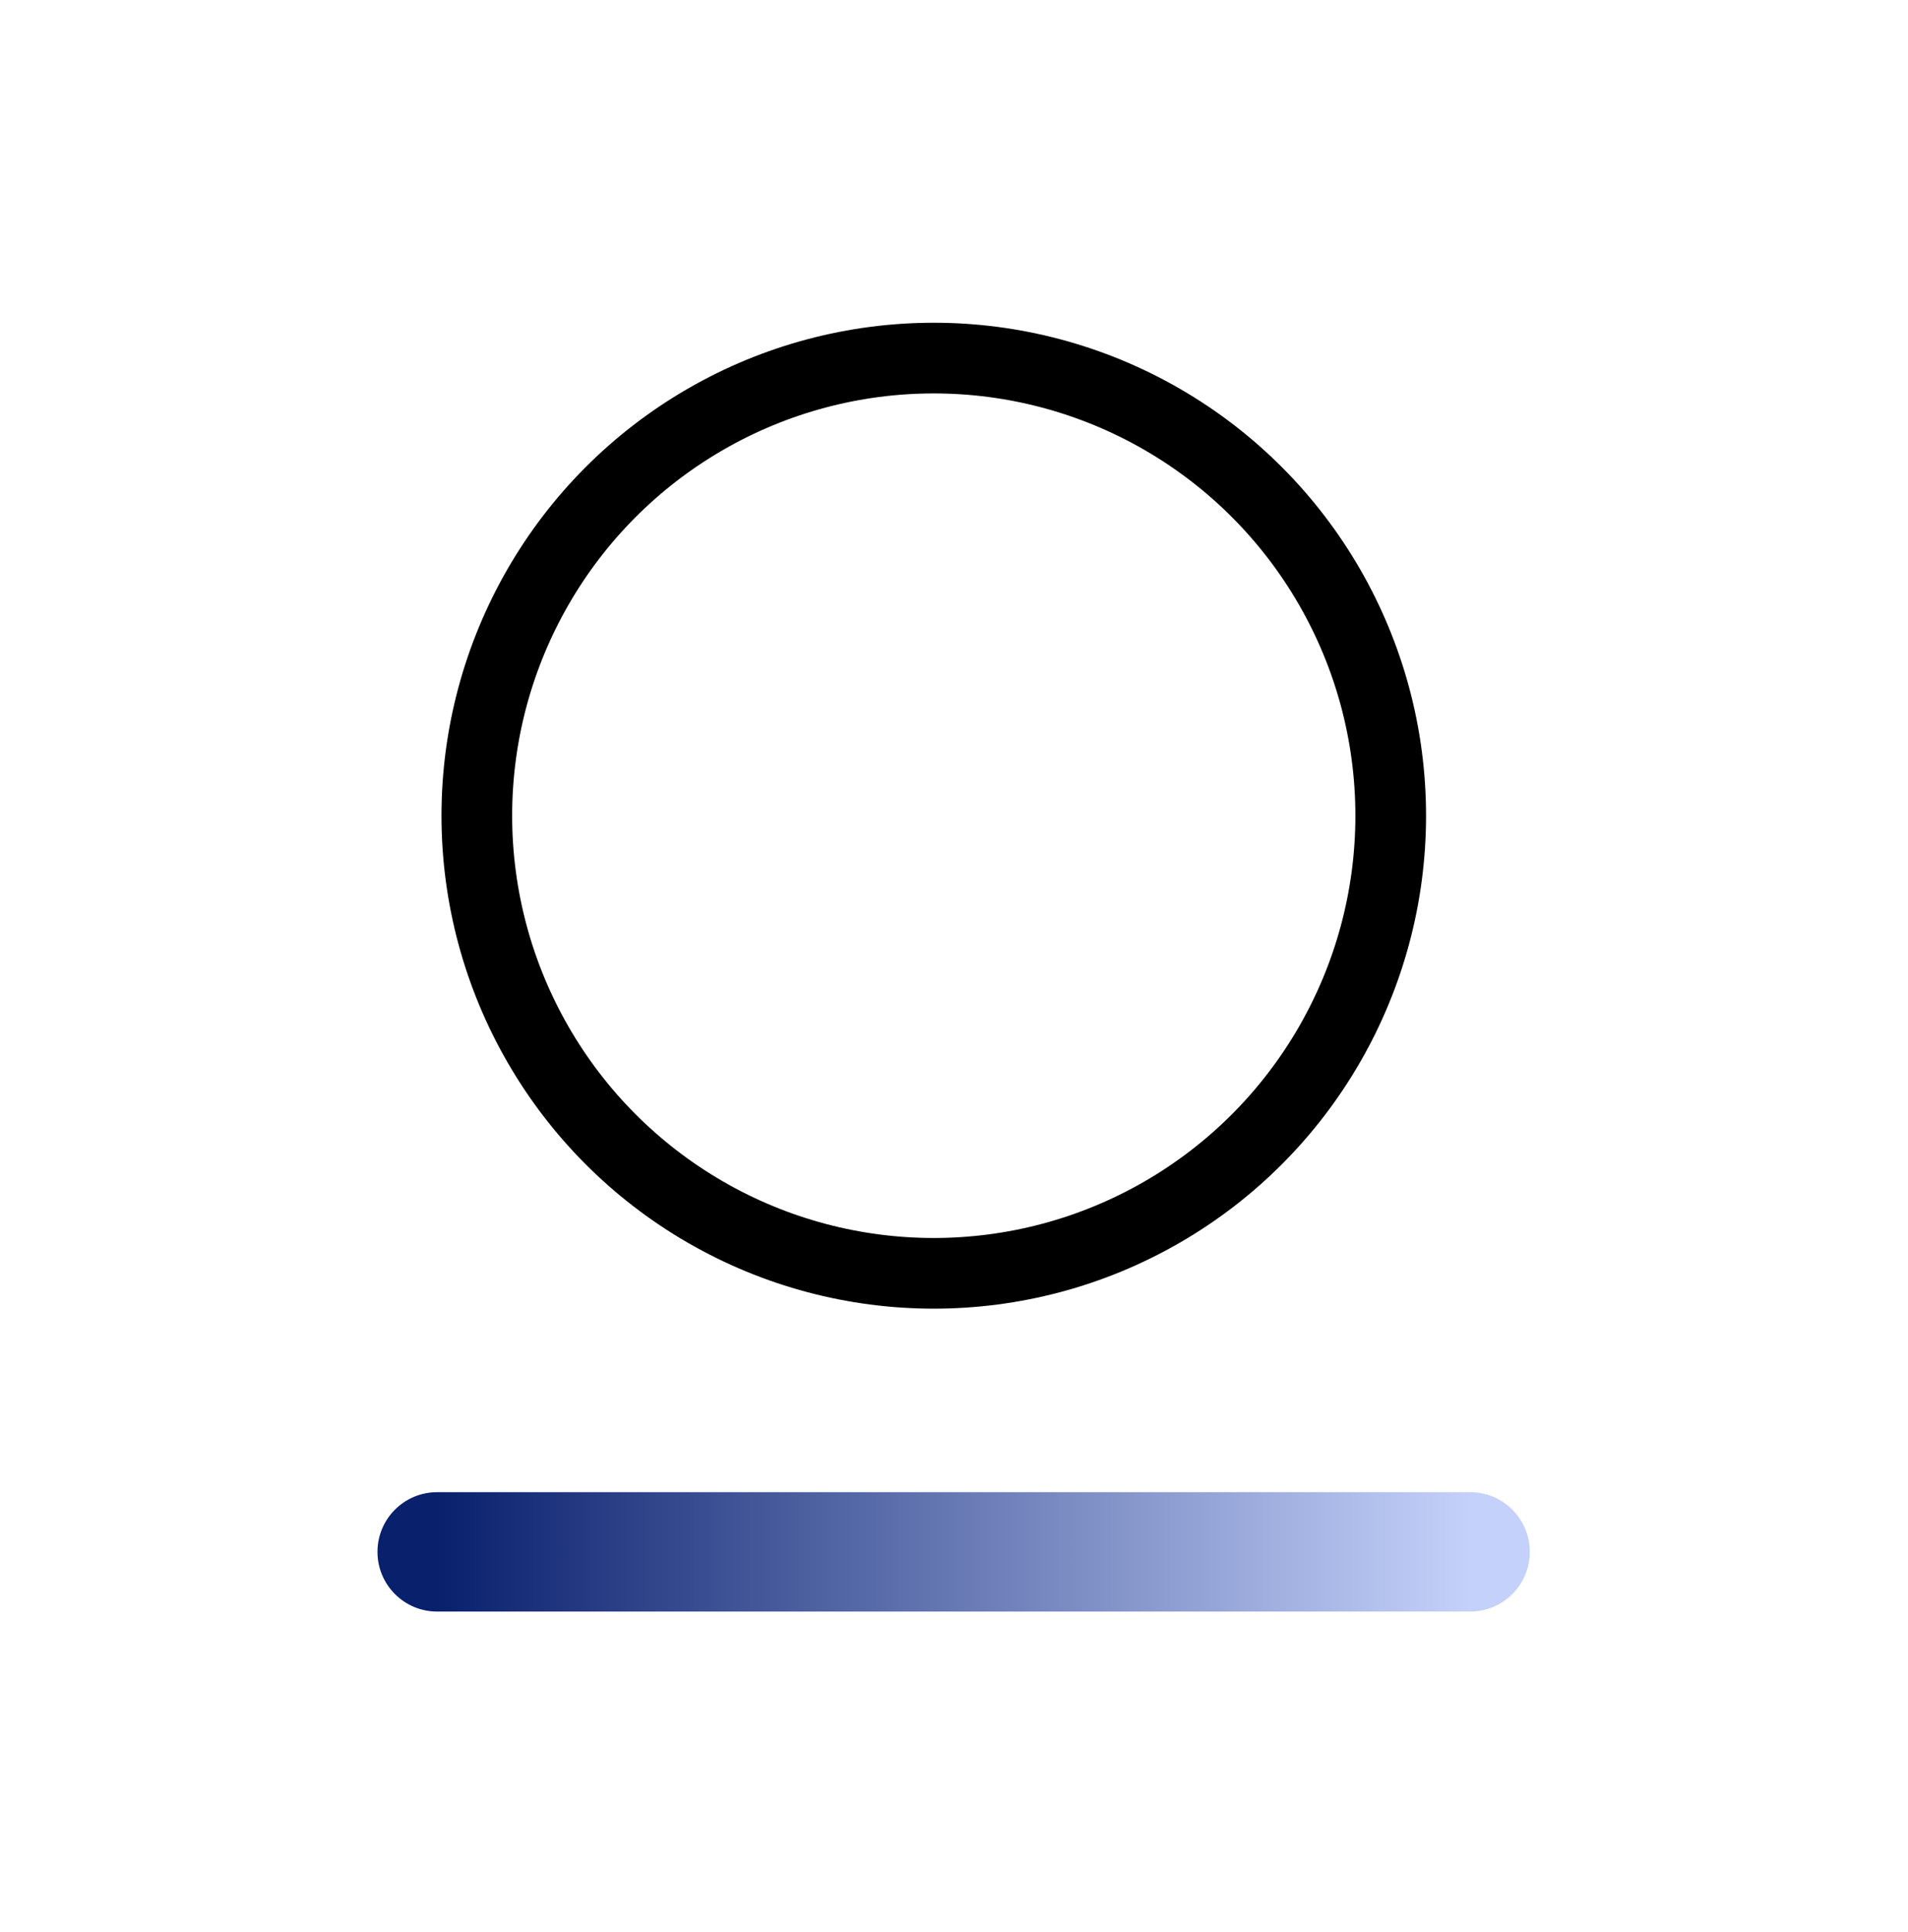
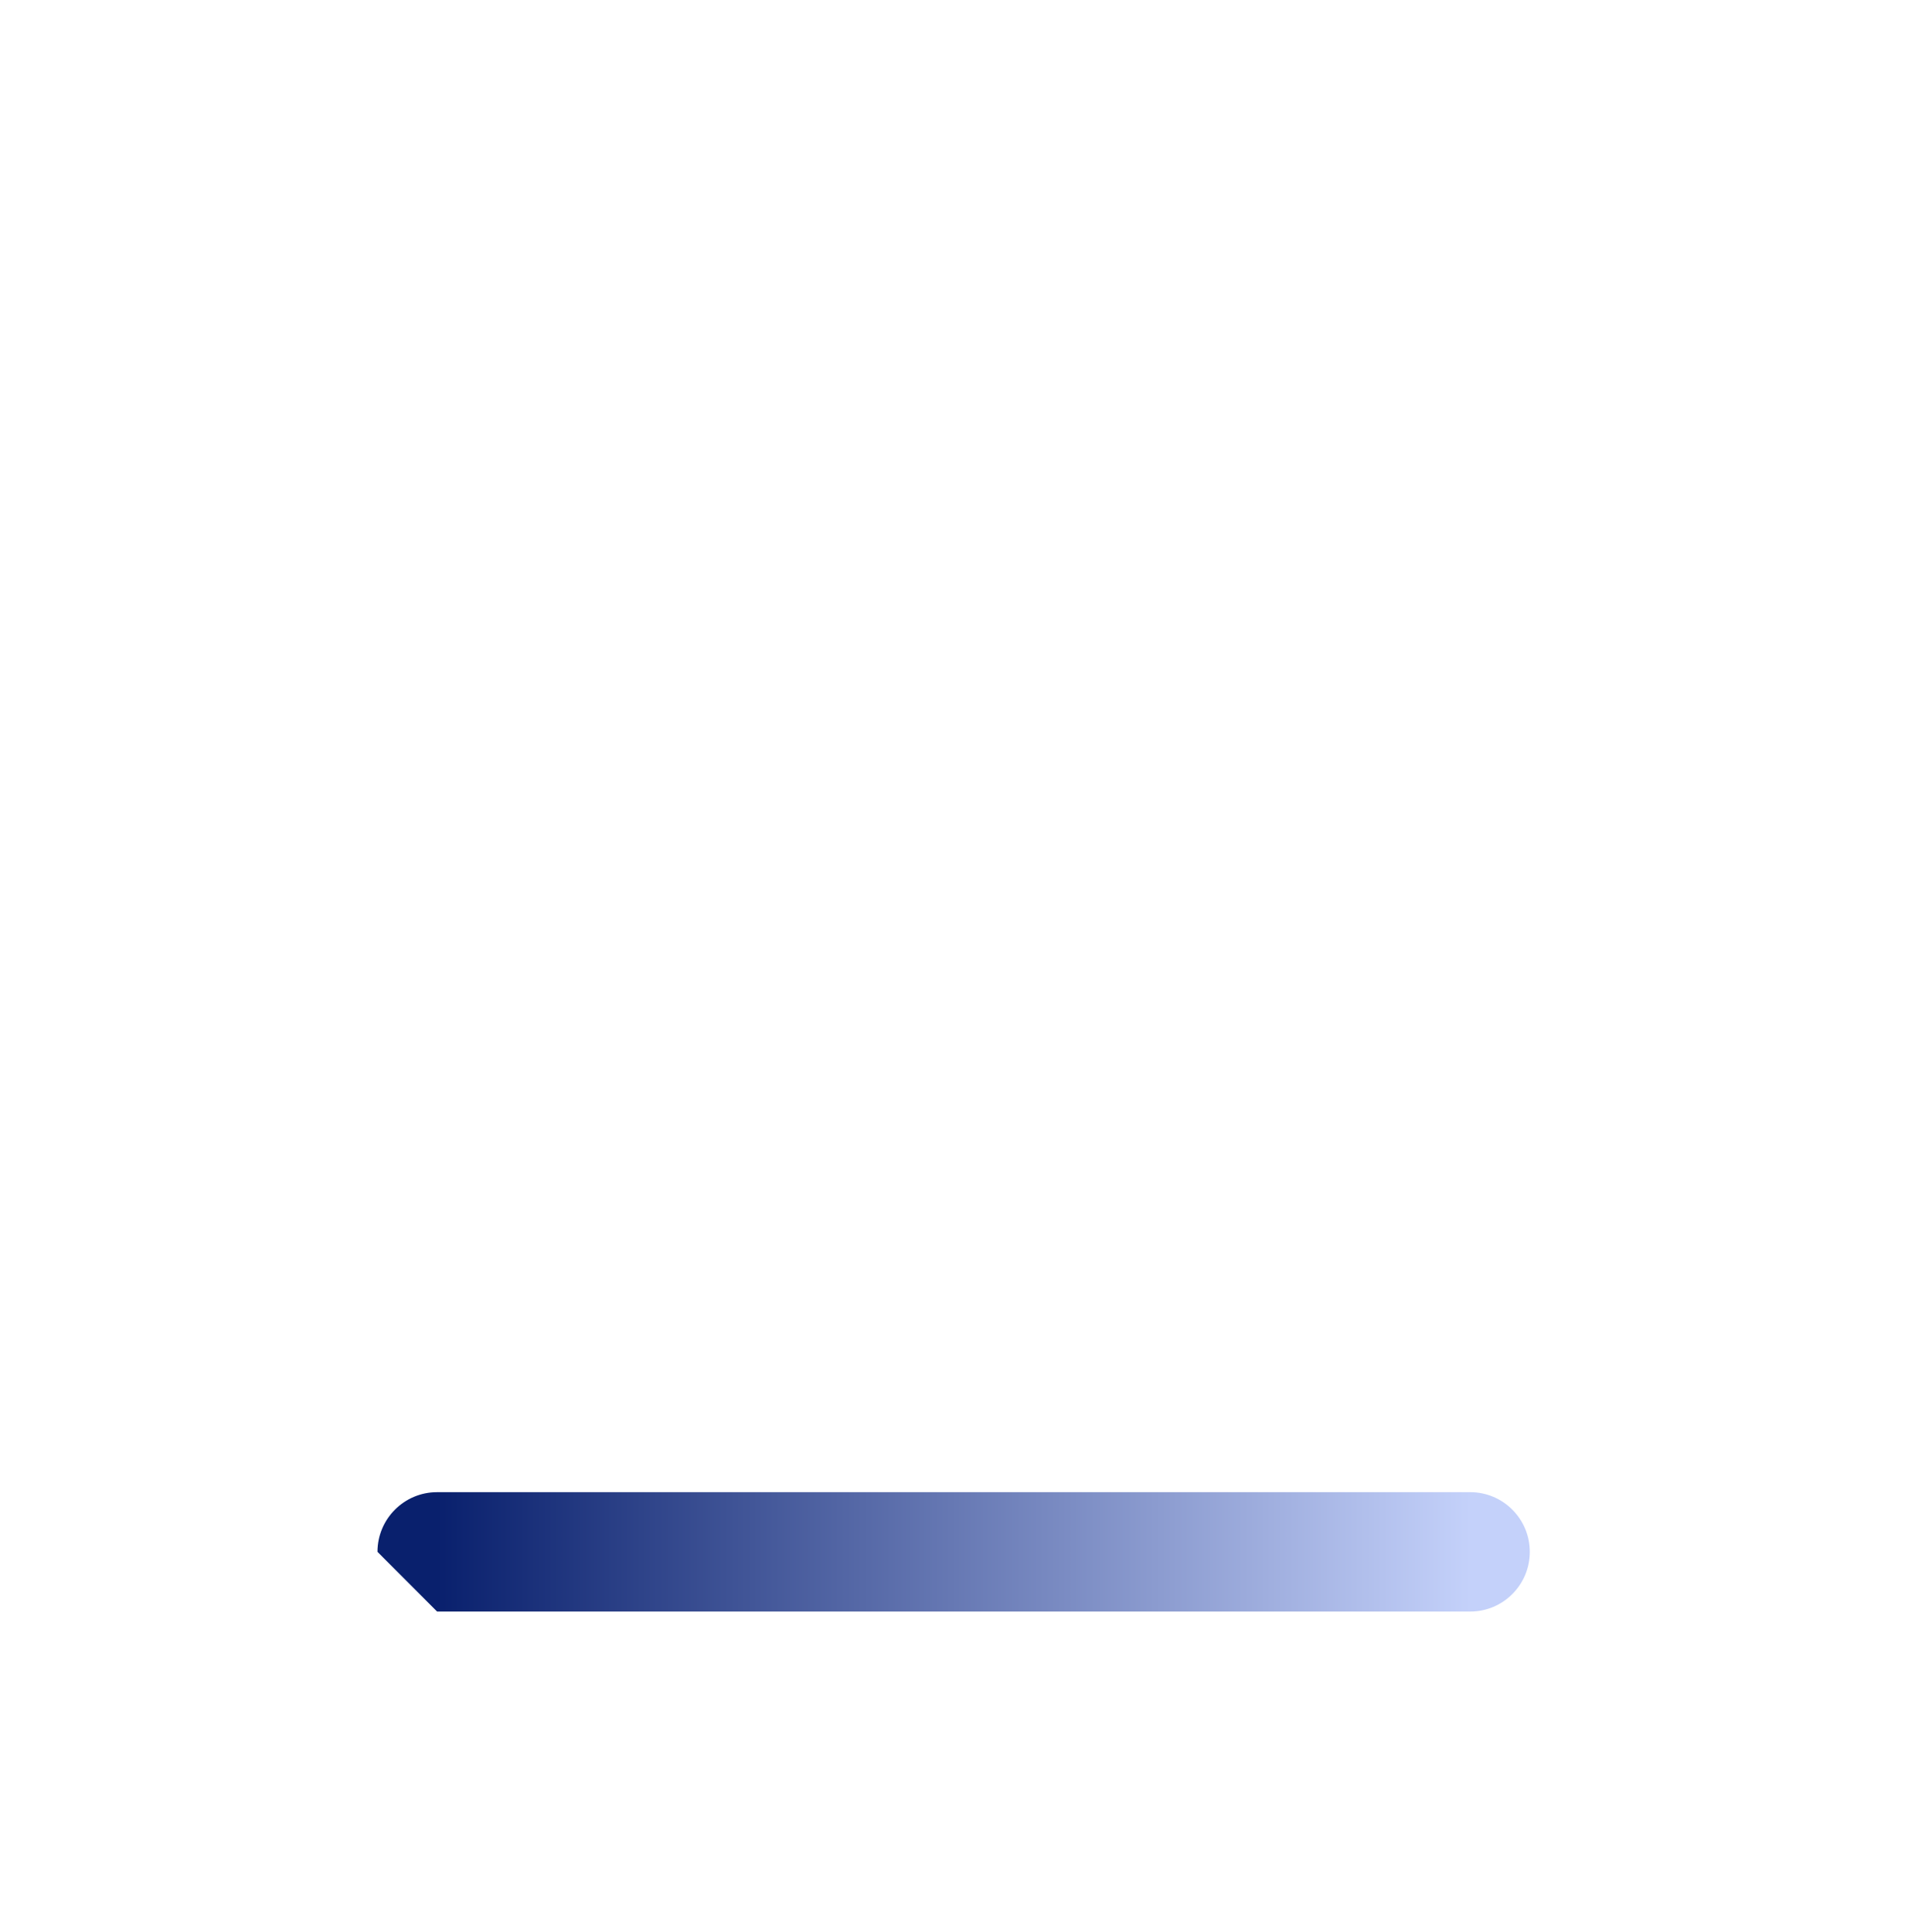
<svg xmlns="http://www.w3.org/2000/svg" fill="none" viewBox="0 0 81 82" height="82" width="81">
-   <ellipse stroke-width="3" stroke="black" ry="19.424" rx="19.399" cy="34.623" cx="39.641" />
-   <path fill="url(#paint0_linear_469_304)" d="M16.025 65.869C16.025 64.47 17.158 63.336 18.556 63.336L62.413 63.336C63.811 63.336 64.944 64.47 64.944 65.869C64.944 67.269 63.811 68.403 62.413 68.403L18.556 68.403C17.158 68.403 16.025 67.269 16.025 65.869Z" clip-rule="evenodd" fill-rule="evenodd" />
+   <path fill="url(#paint0_linear_469_304)" d="M16.025 65.869C16.025 64.47 17.158 63.336 18.556 63.336L62.413 63.336C63.811 63.336 64.944 64.47 64.944 65.869C64.944 67.269 63.811 68.403 62.413 68.403L18.556 68.403Z" clip-rule="evenodd" fill-rule="evenodd" />
  <defs>
    <linearGradient gradientUnits="userSpaceOnUse" y2="65.869" x2="62.413" y1="65.869" x1="18.556" id="paint0_linear_469_304">
      <stop stop-color="#09206D" />
      <stop stop-color="#C4D1FA" offset="1" />
    </linearGradient>
  </defs>
</svg>